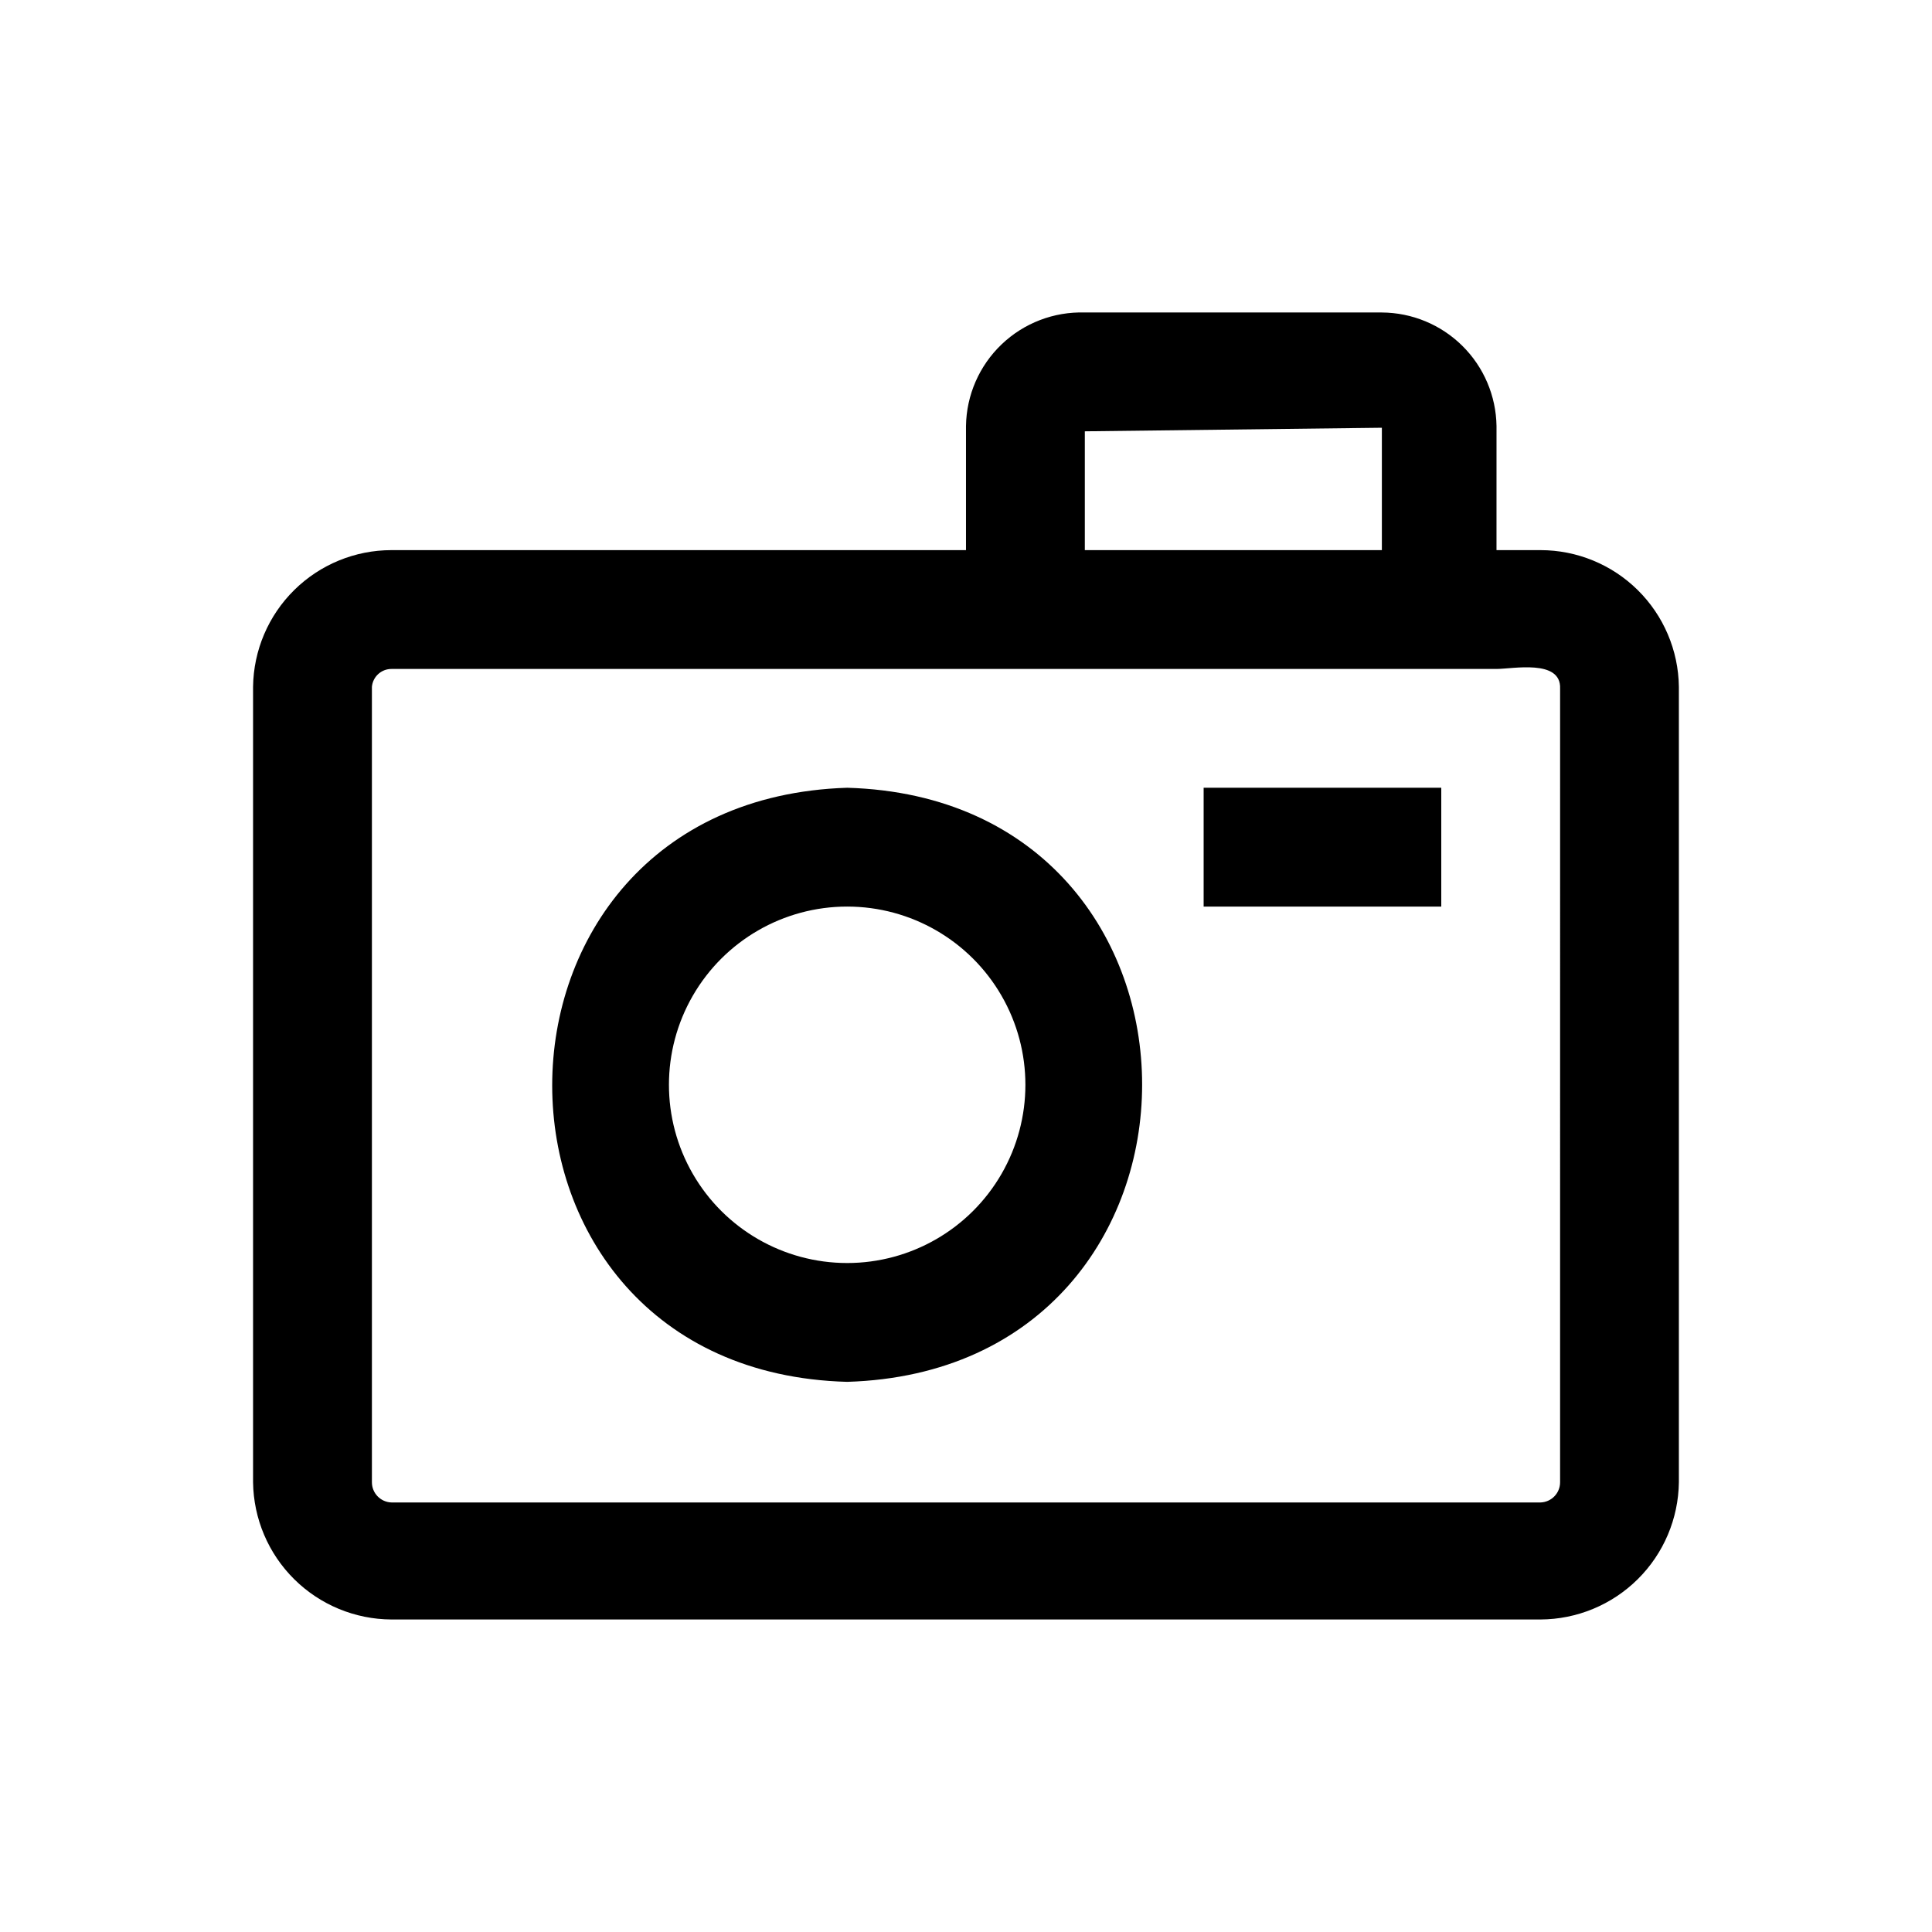
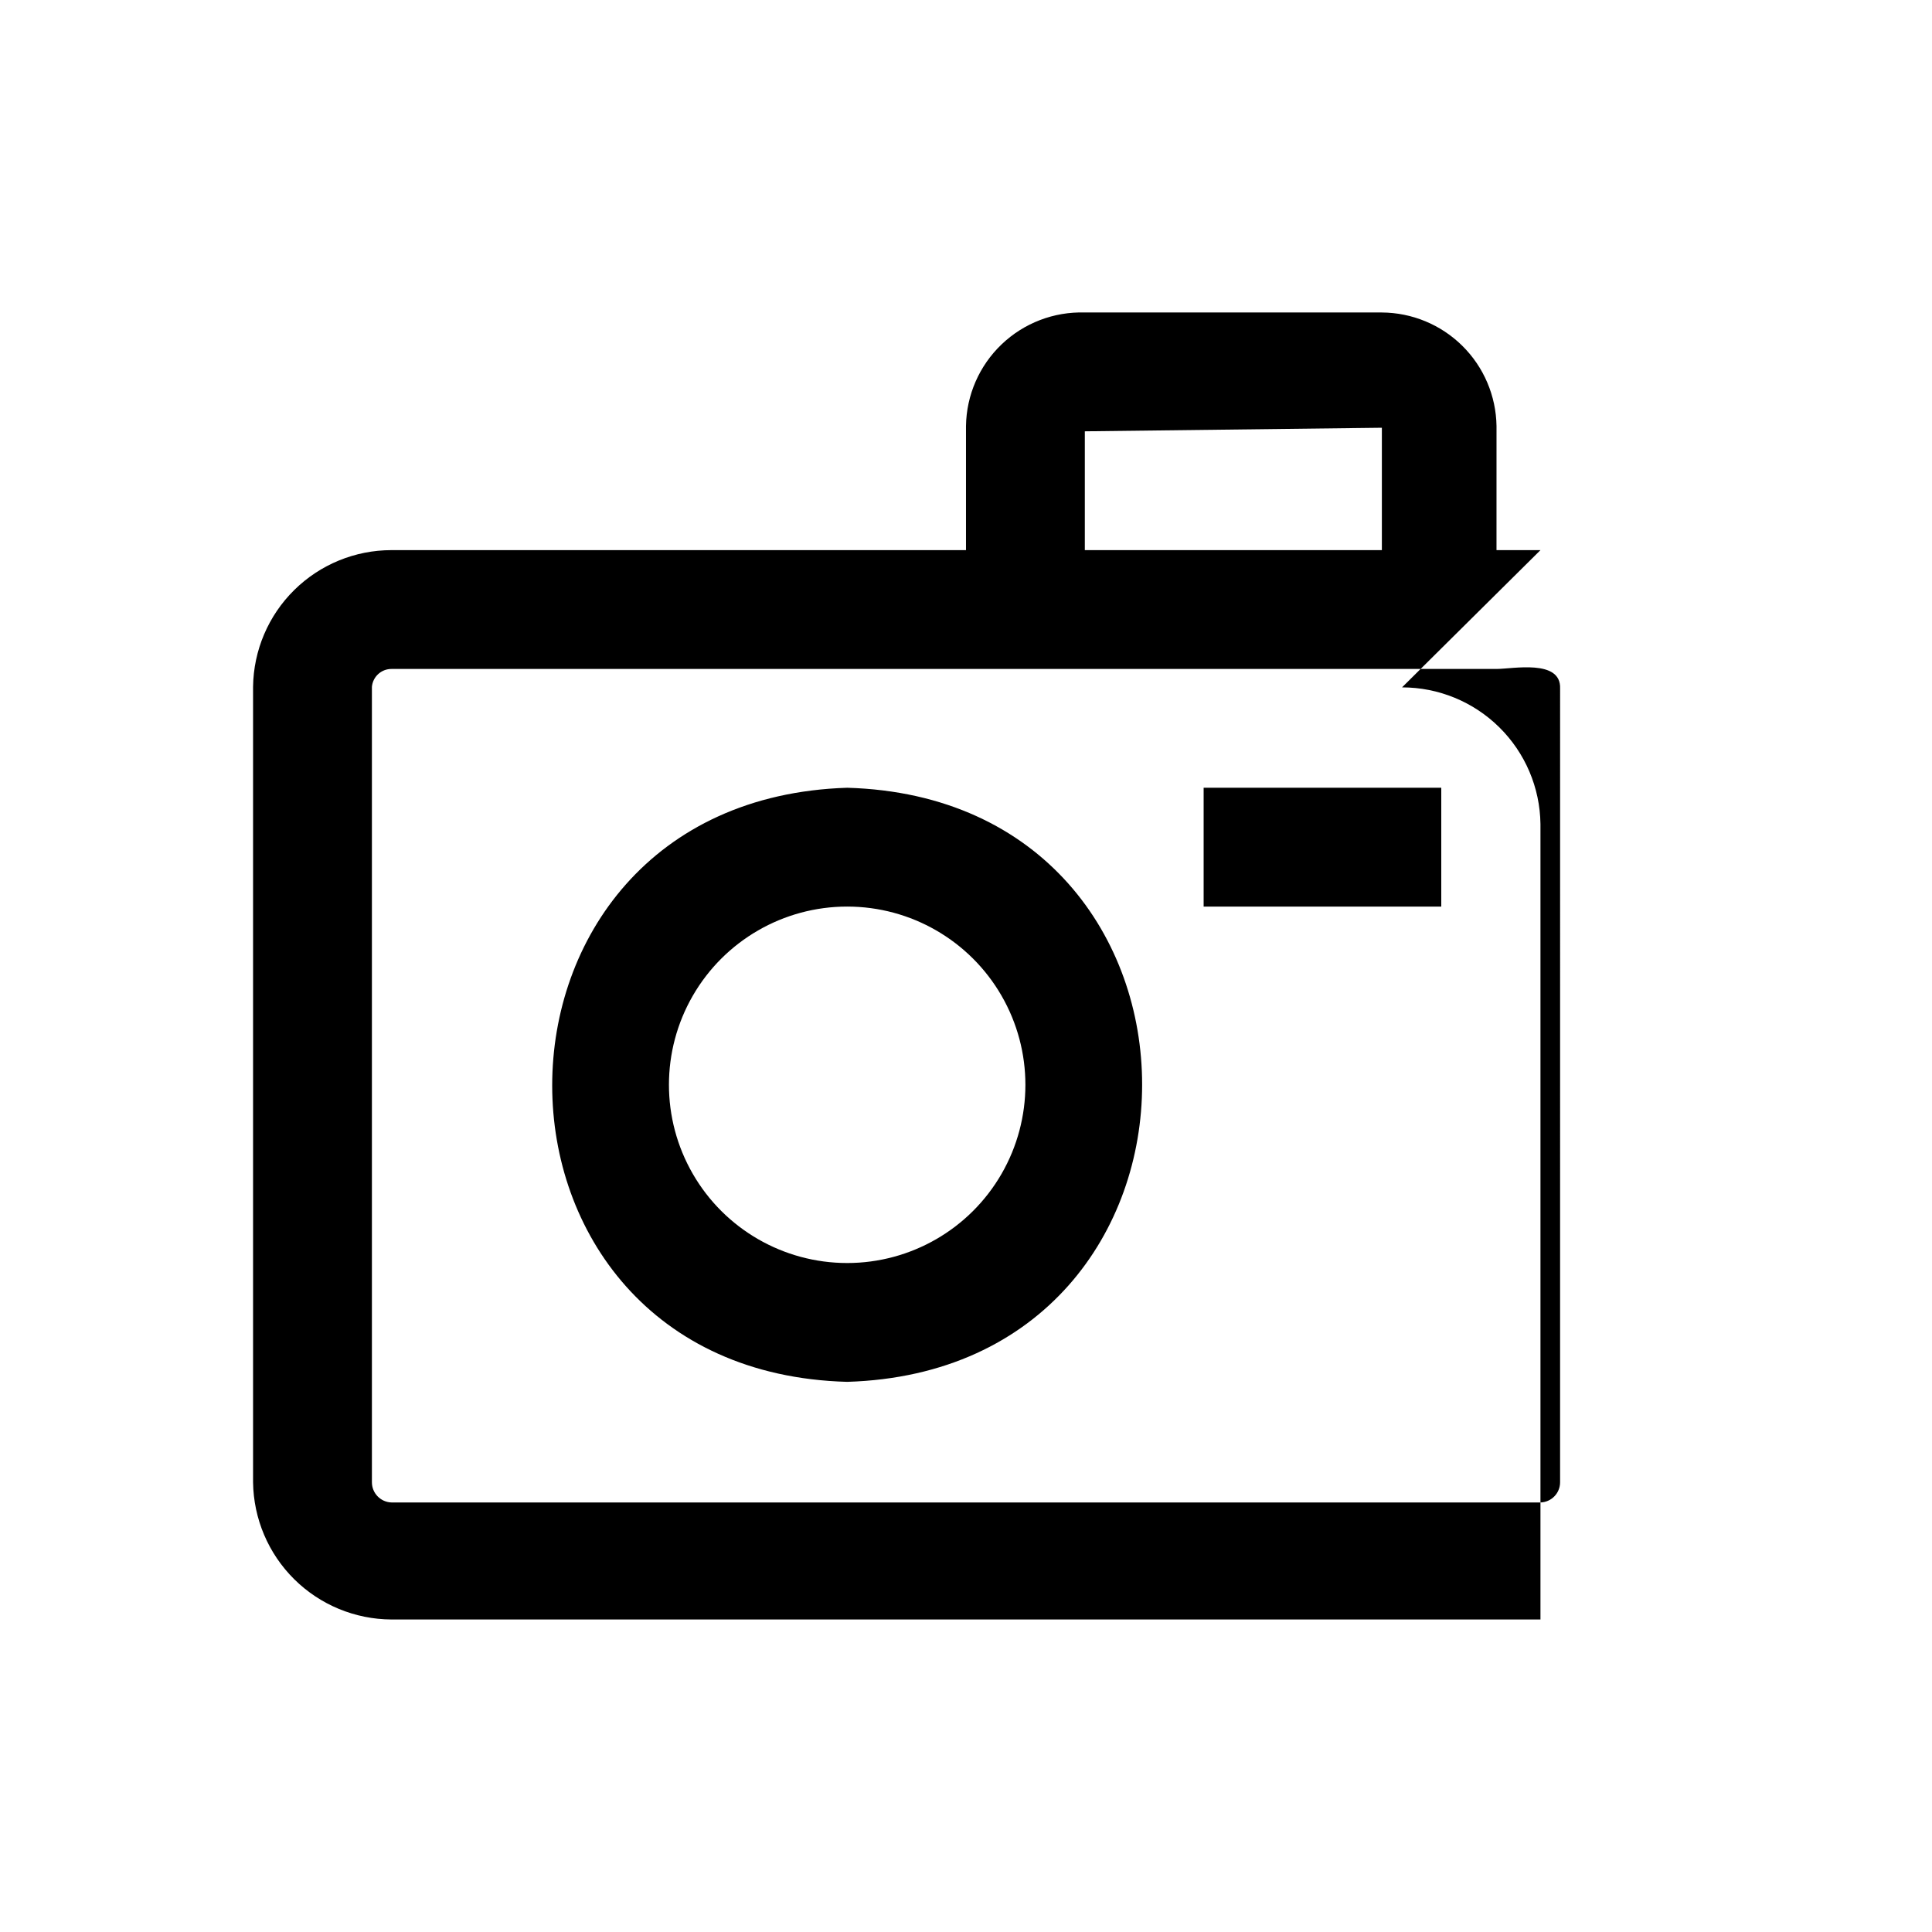
<svg xmlns="http://www.w3.org/2000/svg" fill="#000000" width="800px" height="800px" version="1.1" viewBox="144 144 512 512">
-   <path d="m552.24 289.79h-11.652l0.004-32.902c-0.125-7.992-3.375-15.617-9.055-21.238-5.684-5.621-13.34-8.793-21.332-8.836h-78.719c-8.184-0.254-16.125 2.789-22.043 8.441-5.922 5.652-9.324 13.445-9.445 21.633v32.902h-152.25c-9.648 0-18.906 3.801-25.773 10.578-6.867 6.777-10.785 15.988-10.91 25.633v210.81c0.125 9.664 4.039 18.891 10.898 25.691 6.863 6.805 16.121 10.637 25.785 10.68h304.49c9.664-0.043 18.922-3.875 25.785-10.68 6.863-6.801 10.777-16.027 10.898-25.691v-210.81c-0.121-9.645-4.043-18.855-10.91-25.633-6.863-6.777-16.125-10.578-25.773-10.578zm-120.75-31.488 78.719-0.945v32.434h-78.719zm125.95 278.51c0.004 2.898-2.301 5.269-5.195 5.356h-304.49c-2.894-0.086-5.195-2.457-5.195-5.356v-210.81c0.246-2.684 2.5-4.734 5.195-4.723h292.84c4.25 0 17.16-2.676 16.848 5.195zm-188.93-184.05c-104.23 3.305-104.23 154.61 0 157.44 104.22-3.148 104.22-154.45 0-157.44zm0 125.95c-16.875 0-32.469-9.004-40.906-23.617-8.438-14.613-8.438-32.617 0-47.23 8.438-14.613 24.031-23.617 40.906-23.617s32.465 9.004 40.902 23.617c8.438 14.613 8.438 32.617 0 47.23-8.438 14.613-24.027 23.617-40.902 23.617zm94.465-125.95h62.977v31.488h-62.977z" />
+   <path d="m552.24 289.79h-11.652l0.004-32.902c-0.125-7.992-3.375-15.617-9.055-21.238-5.684-5.621-13.34-8.793-21.332-8.836h-78.719c-8.184-0.254-16.125 2.789-22.043 8.441-5.922 5.652-9.324 13.445-9.445 21.633v32.902h-152.25c-9.648 0-18.906 3.801-25.773 10.578-6.867 6.777-10.785 15.988-10.91 25.633v210.81c0.125 9.664 4.039 18.891 10.898 25.691 6.863 6.805 16.121 10.637 25.785 10.68h304.49v-210.81c-0.121-9.645-4.043-18.855-10.91-25.633-6.863-6.777-16.125-10.578-25.773-10.578zm-120.75-31.488 78.719-0.945v32.434h-78.719zm125.95 278.51c0.004 2.898-2.301 5.269-5.195 5.356h-304.49c-2.894-0.086-5.195-2.457-5.195-5.356v-210.81c0.246-2.684 2.5-4.734 5.195-4.723h292.84c4.25 0 17.16-2.676 16.848 5.195zm-188.93-184.05c-104.23 3.305-104.23 154.61 0 157.44 104.22-3.148 104.22-154.45 0-157.44zm0 125.95c-16.875 0-32.469-9.004-40.906-23.617-8.438-14.613-8.438-32.617 0-47.23 8.438-14.613 24.031-23.617 40.906-23.617s32.465 9.004 40.902 23.617c8.438 14.613 8.438 32.617 0 47.23-8.438 14.613-24.027 23.617-40.902 23.617zm94.465-125.95h62.977v31.488h-62.977z" />
</svg>